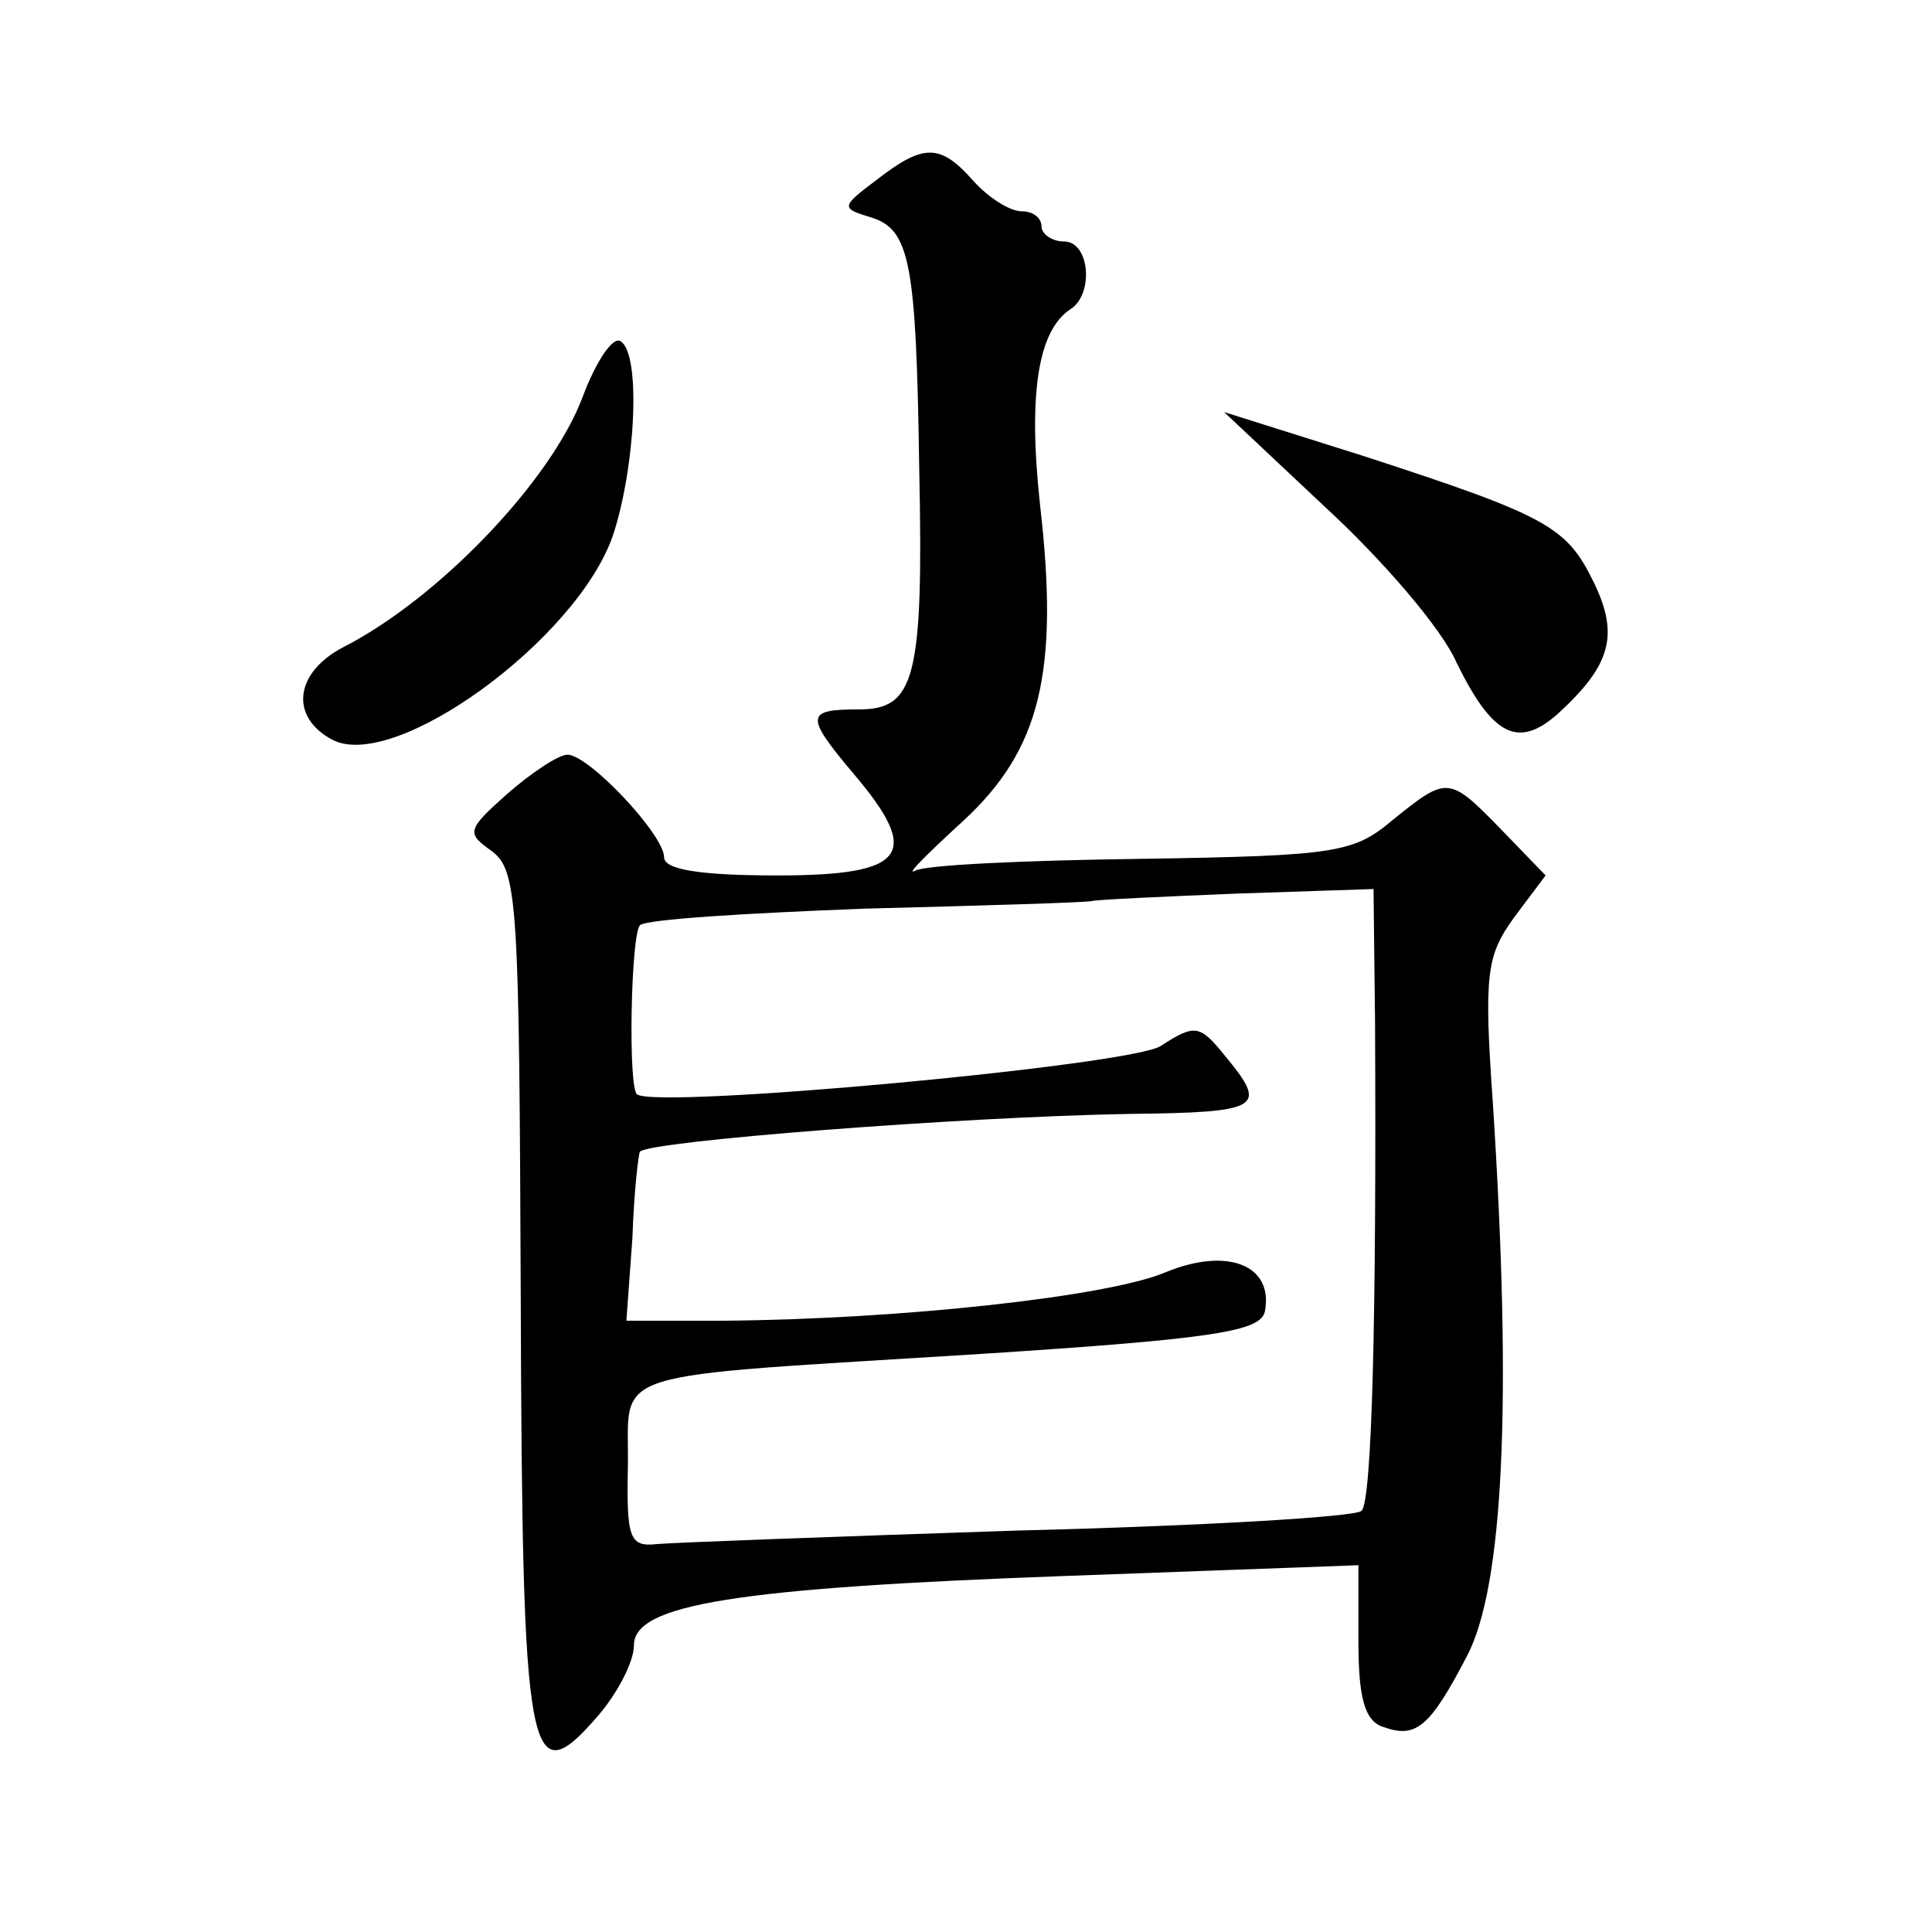
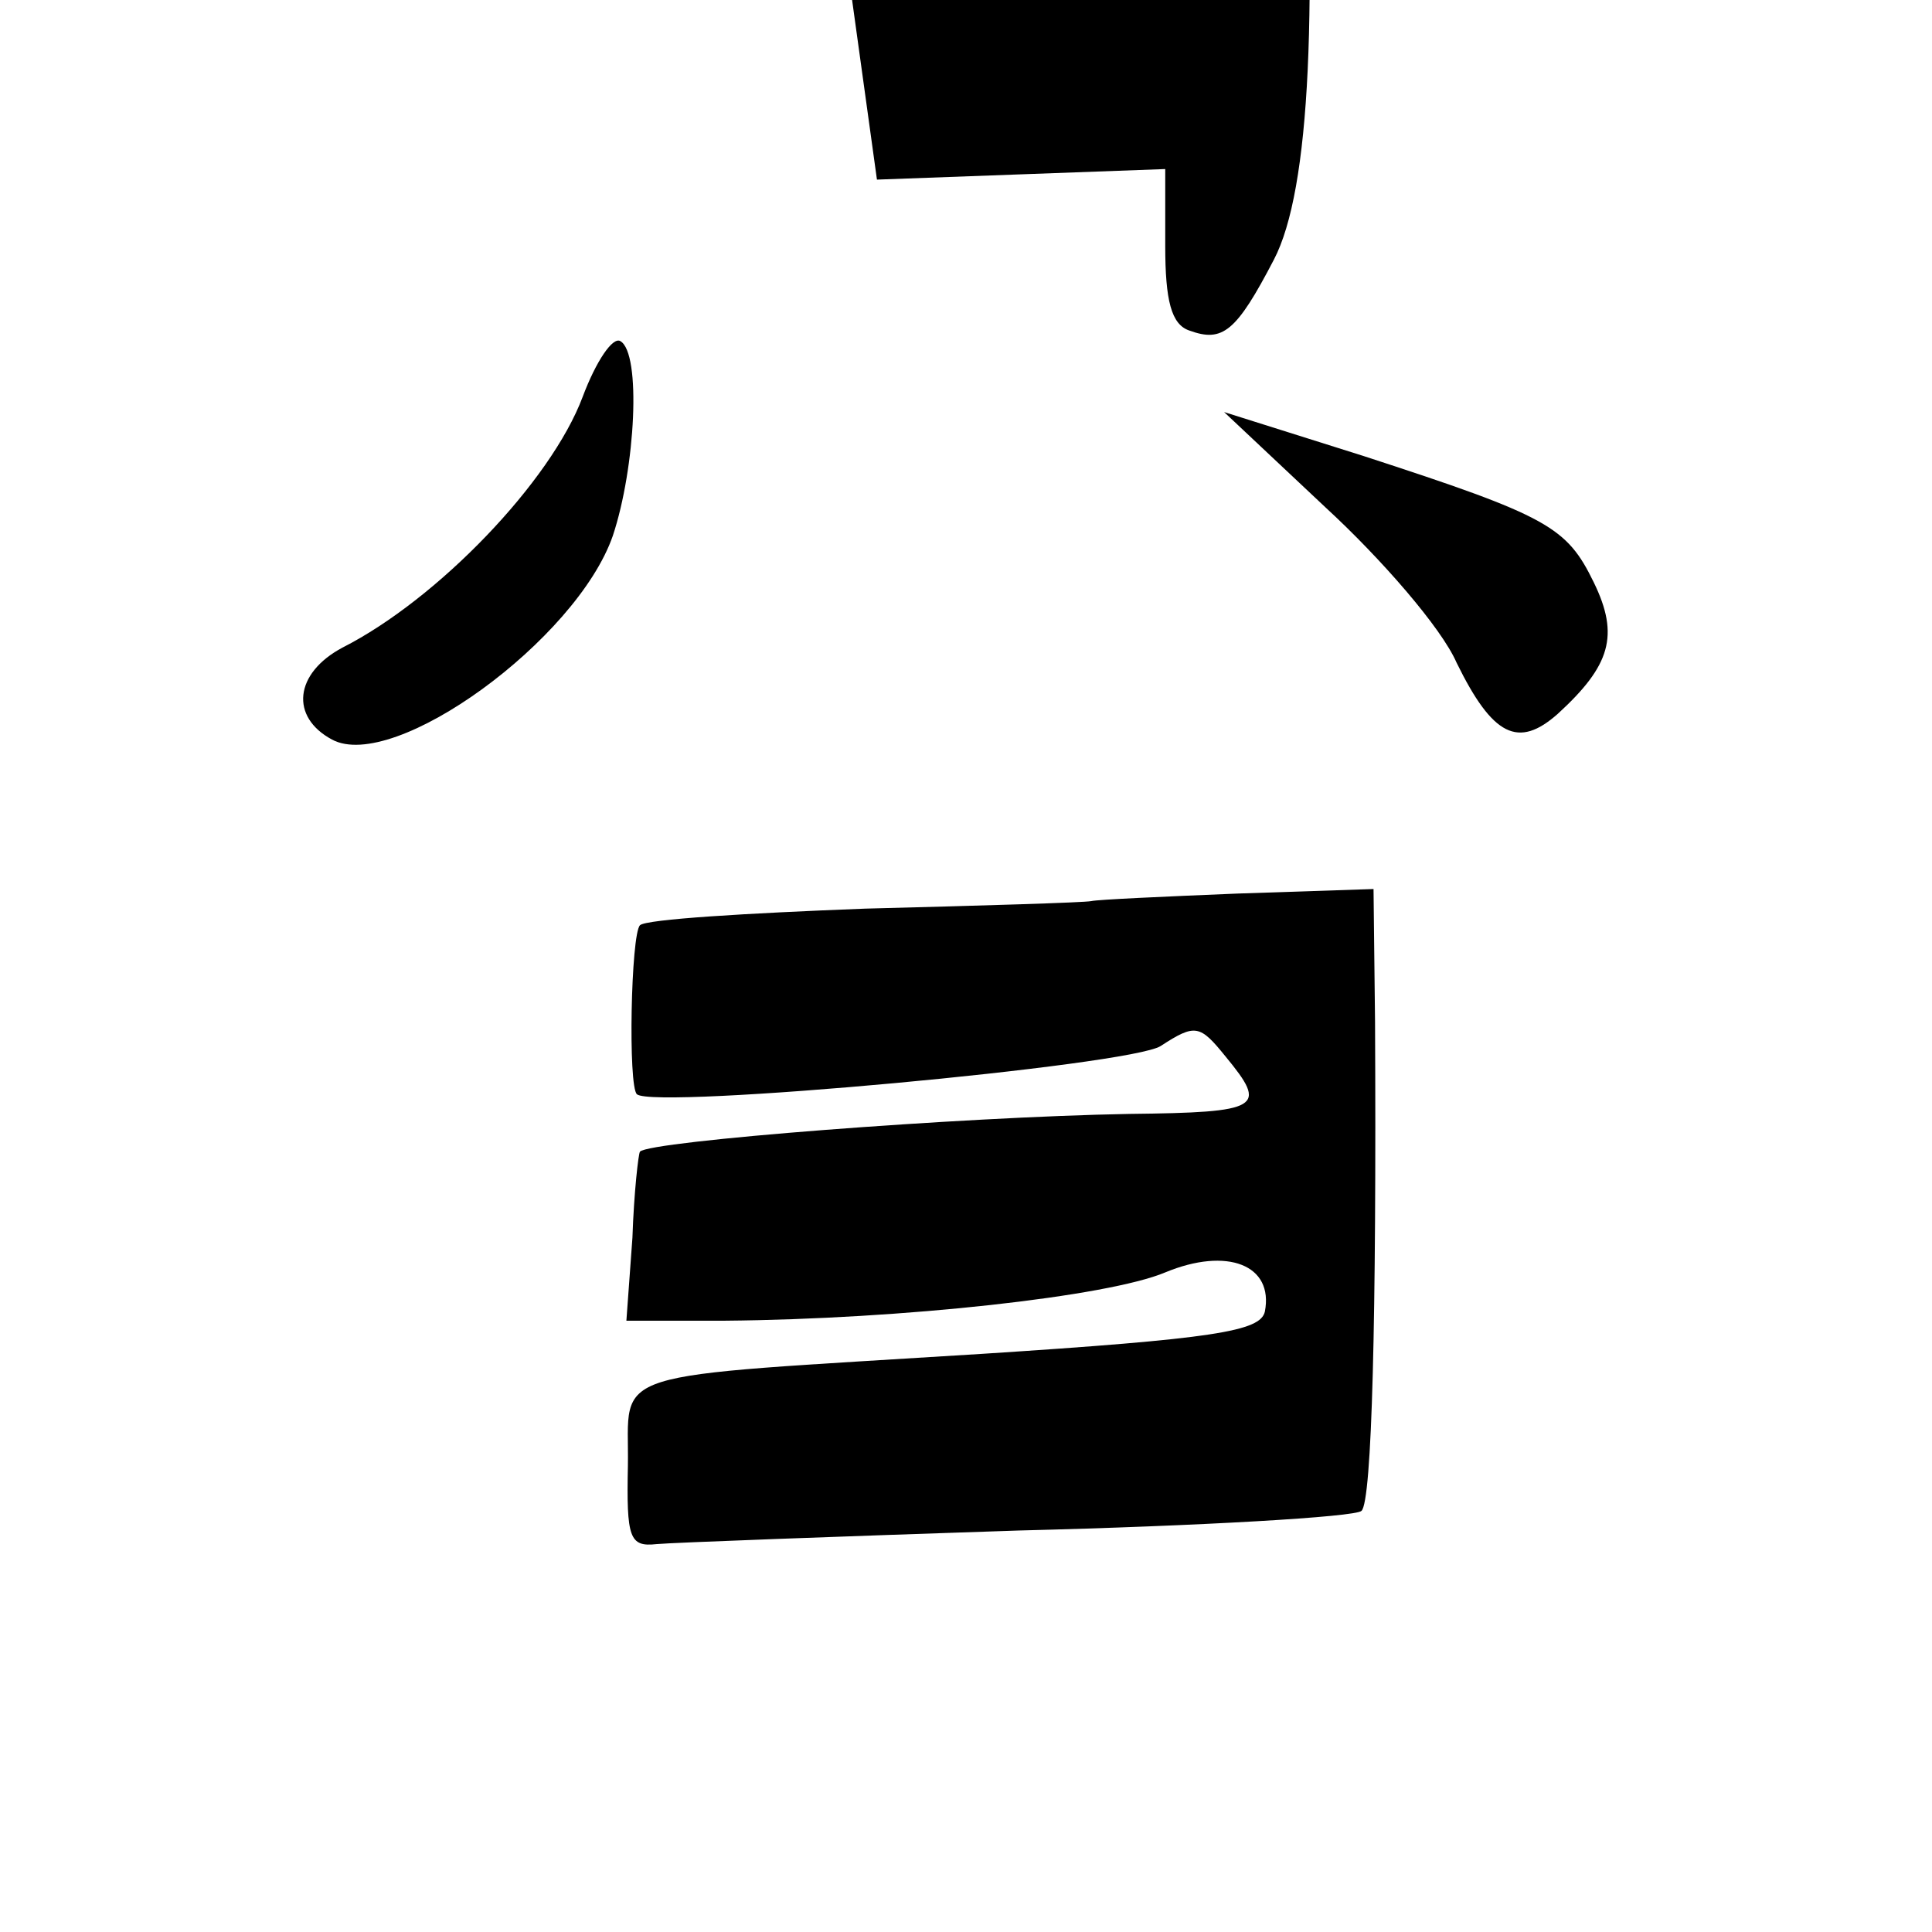
<svg xmlns="http://www.w3.org/2000/svg" version="1.0" width="128pt" height="128pt" viewBox="0 0 128 128" preserveAspectRatio="xMidYMid meet">
  <g transform="translate(0,128) scale(0.1,-0.1)" fill="#0" stroke="none">
-     <path d="M581 1161 c-24 -18 -24 -19 -4 -25 26 -8 30 -30 32 -166 3 -140 -3 -160 -40 -160 -35 0 -36 -4 -4 -42 46 -54 36 -68 -50 -68 -52 0 -75 4 -75 12 0 15 -50 68 -64 68 -6 0 -24 -12 -40 -26 -27 -24 -27 -26 -10 -38 17 -13 18 -35 19 -295 1 -310 5 -331 51 -278 13 15 24 36 24 47 0 27 67 38 289 46 l191 7 0 -51 c0 -36 4 -52 16 -56 22 -8 31 -1 56 47 24 46 30 167 17 367 -6 85 -4 97 14 122 l21 28 -29 30 c-35 36 -36 36 -72 7 -26 -22 -37 -24 -167 -26 -76 -1 -144 -4 -150 -8 -6 -3 8 11 32 33 51 47 64 98 51 210 -8 74 -1 115 20 129 16 10 13 45 -4 45 -8 0 -15 5 -15 10 0 6 -6 10 -13 10 -8 0 -22 9 -32 20 -22 25 -33 25 -64 1z m330 -558 c1 -195 -2 -318 -9 -324 -4 -4 -106 -10 -227 -13 -121 -4 -229 -8 -240 -9 -18 -2 -20 4 -19 52 1 65 -20 58 234 74 155 10 185 15 188 28 6 31 -25 43 -66 26 -38 -16 -174 -31 -292 -32 l-65 0 4 55 c1 30 4 56 5 57 6 7 212 23 324 25 88 1 92 4 64 38 -17 21 -20 22 -43 7 -20 -13 -335 -42 -347 -32 -6 5 -4 106 2 112 4 4 71 8 149 11 78 2 145 4 150 5 4 1 48 3 97 5 l90 3 1 -88z M386 1017 c-21 -56 -96 -134 -159 -166 -32 -17 -35 -46 -7 -61 41 -22 162 66 186 135 15 45 19 121 5 129 -5 3 -16 -13 -25 -37z M878 944 c37 -34 77 -80 87 -103 24 -49 41 -57 67 -34 35 32 41 52 24 87 -18 37 -30 44 -153 84 l-92 29 67 -63z" />
+     <path d="M581 1161 l191 7 0 -51 c0 -36 4 -52 16 -56 22 -8 31 -1 56 47 24 46 30 167 17 367 -6 85 -4 97 14 122 l21 28 -29 30 c-35 36 -36 36 -72 7 -26 -22 -37 -24 -167 -26 -76 -1 -144 -4 -150 -8 -6 -3 8 11 32 33 51 47 64 98 51 210 -8 74 -1 115 20 129 16 10 13 45 -4 45 -8 0 -15 5 -15 10 0 6 -6 10 -13 10 -8 0 -22 9 -32 20 -22 25 -33 25 -64 1z m330 -558 c1 -195 -2 -318 -9 -324 -4 -4 -106 -10 -227 -13 -121 -4 -229 -8 -240 -9 -18 -2 -20 4 -19 52 1 65 -20 58 234 74 155 10 185 15 188 28 6 31 -25 43 -66 26 -38 -16 -174 -31 -292 -32 l-65 0 4 55 c1 30 4 56 5 57 6 7 212 23 324 25 88 1 92 4 64 38 -17 21 -20 22 -43 7 -20 -13 -335 -42 -347 -32 -6 5 -4 106 2 112 4 4 71 8 149 11 78 2 145 4 150 5 4 1 48 3 97 5 l90 3 1 -88z M386 1017 c-21 -56 -96 -134 -159 -166 -32 -17 -35 -46 -7 -61 41 -22 162 66 186 135 15 45 19 121 5 129 -5 3 -16 -13 -25 -37z M878 944 c37 -34 77 -80 87 -103 24 -49 41 -57 67 -34 35 32 41 52 24 87 -18 37 -30 44 -153 84 l-92 29 67 -63z" />
  </g>
</svg>